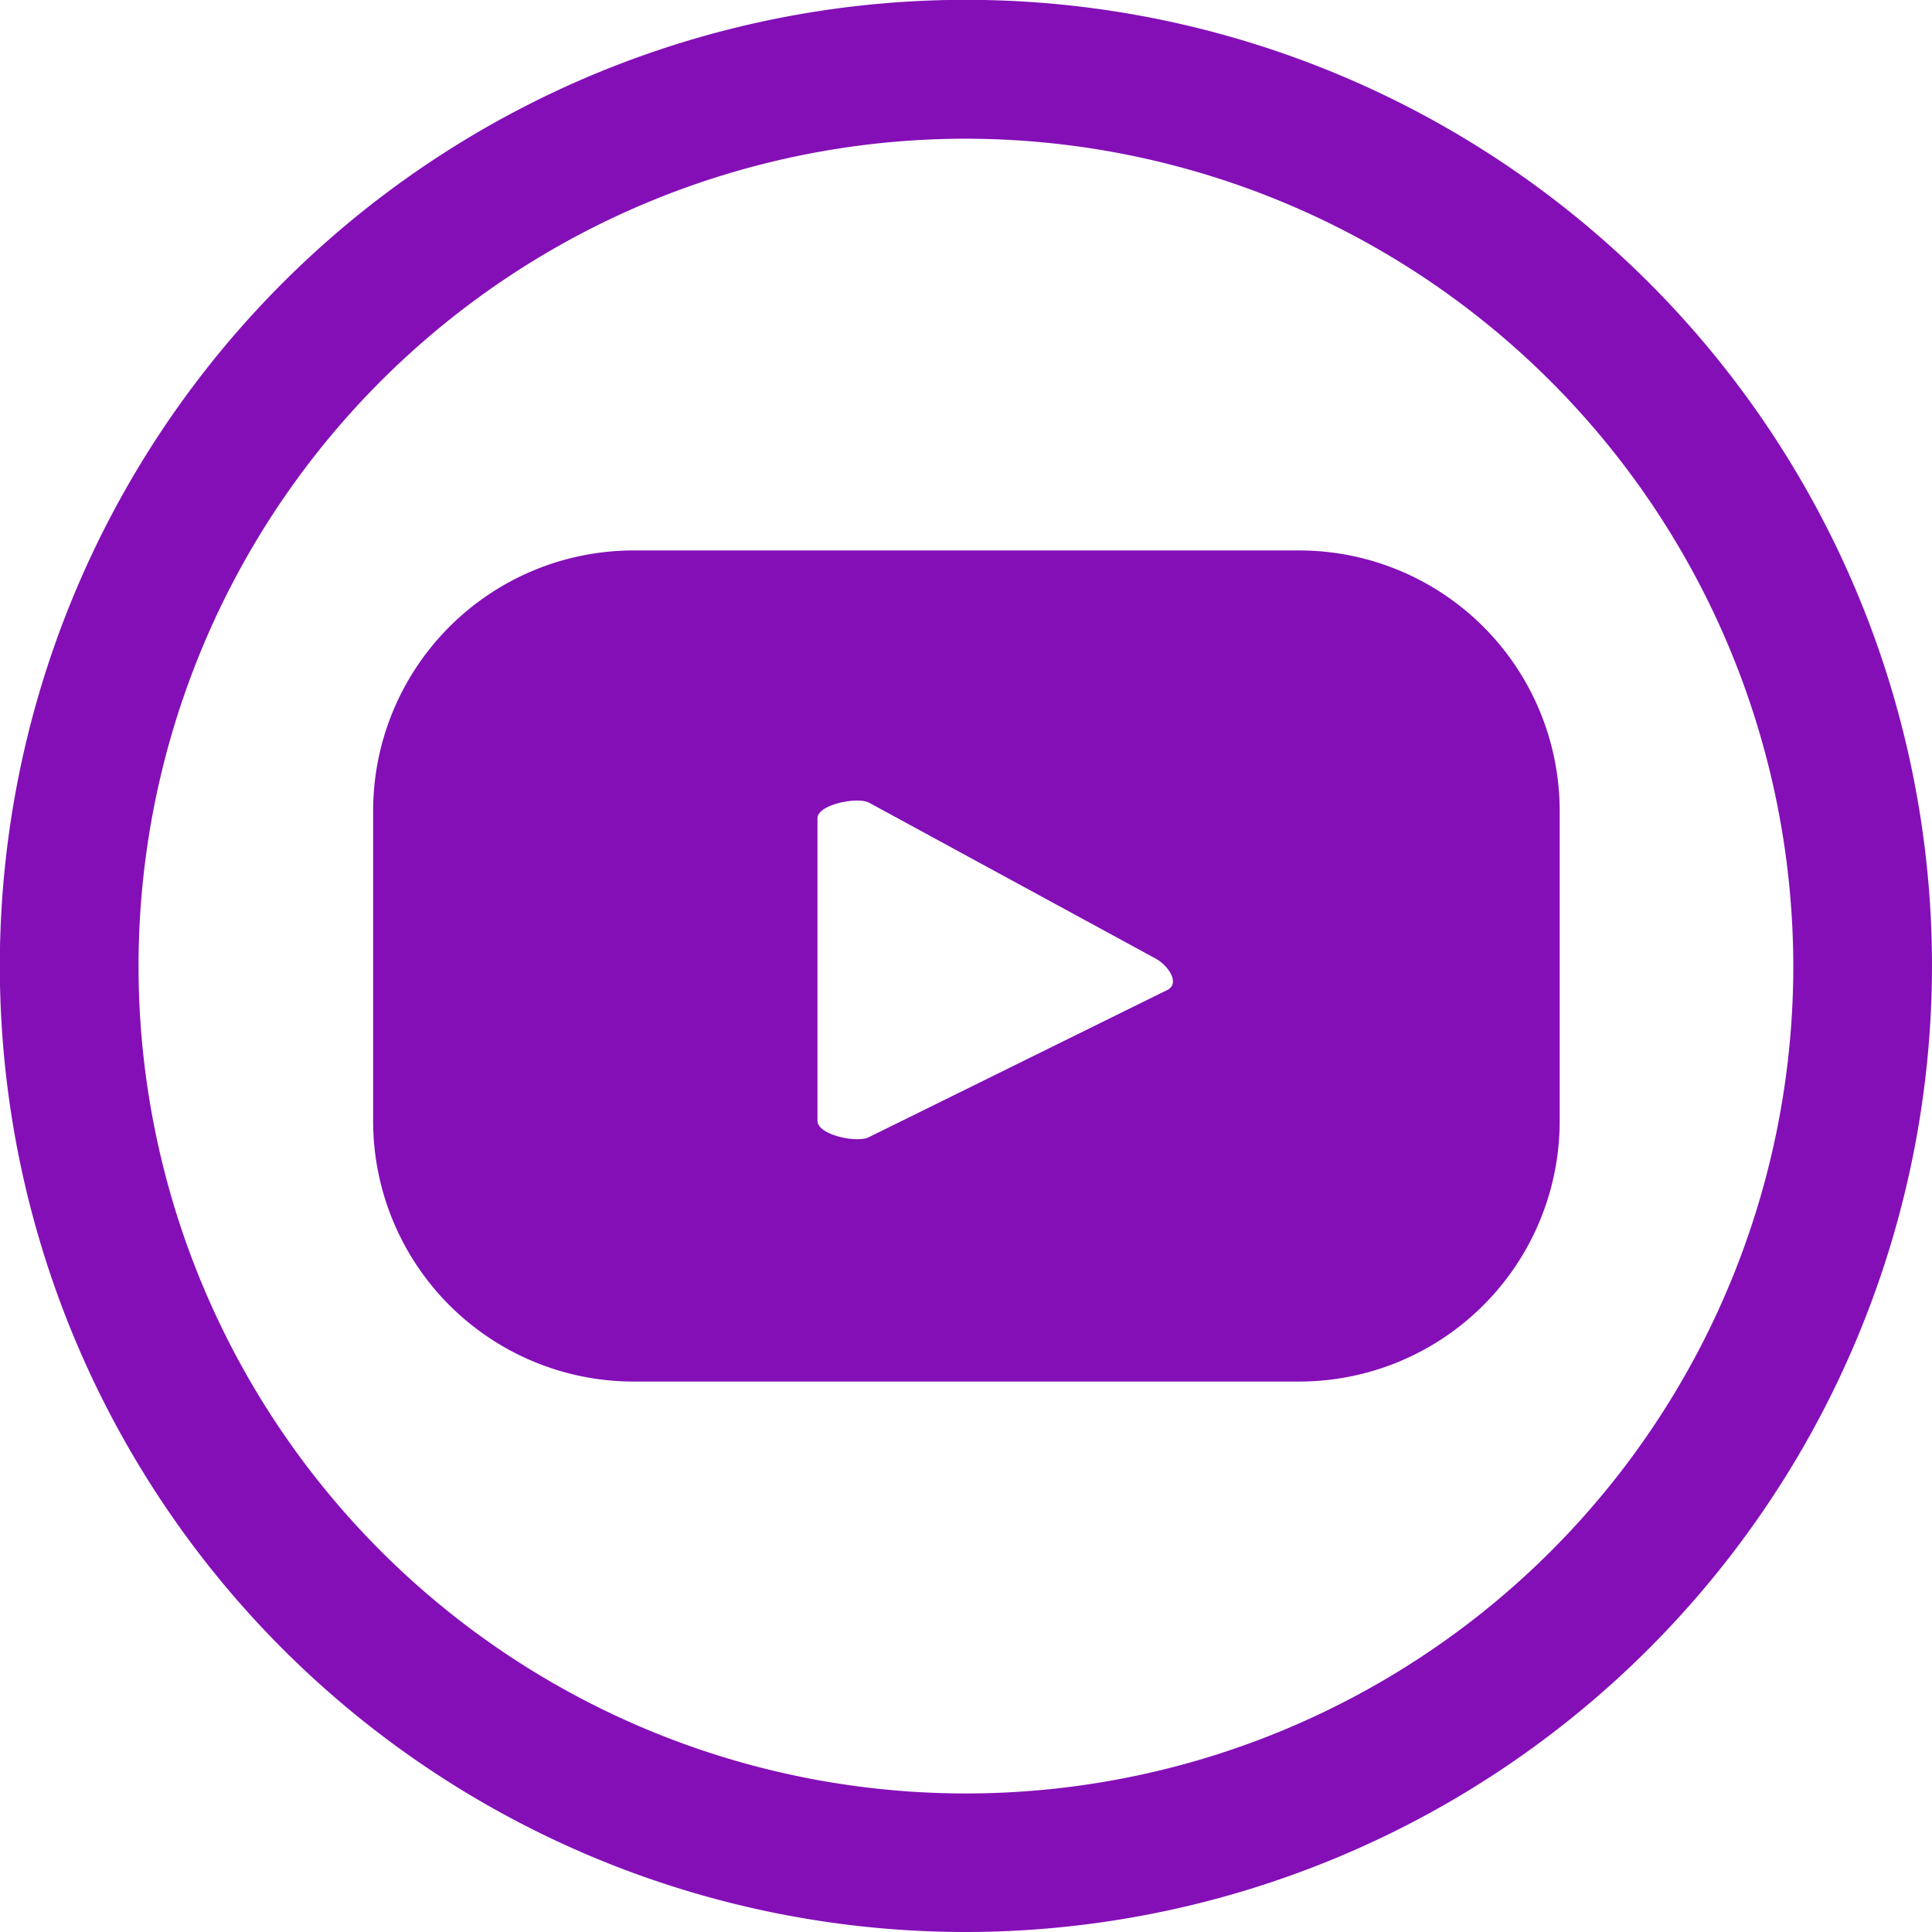
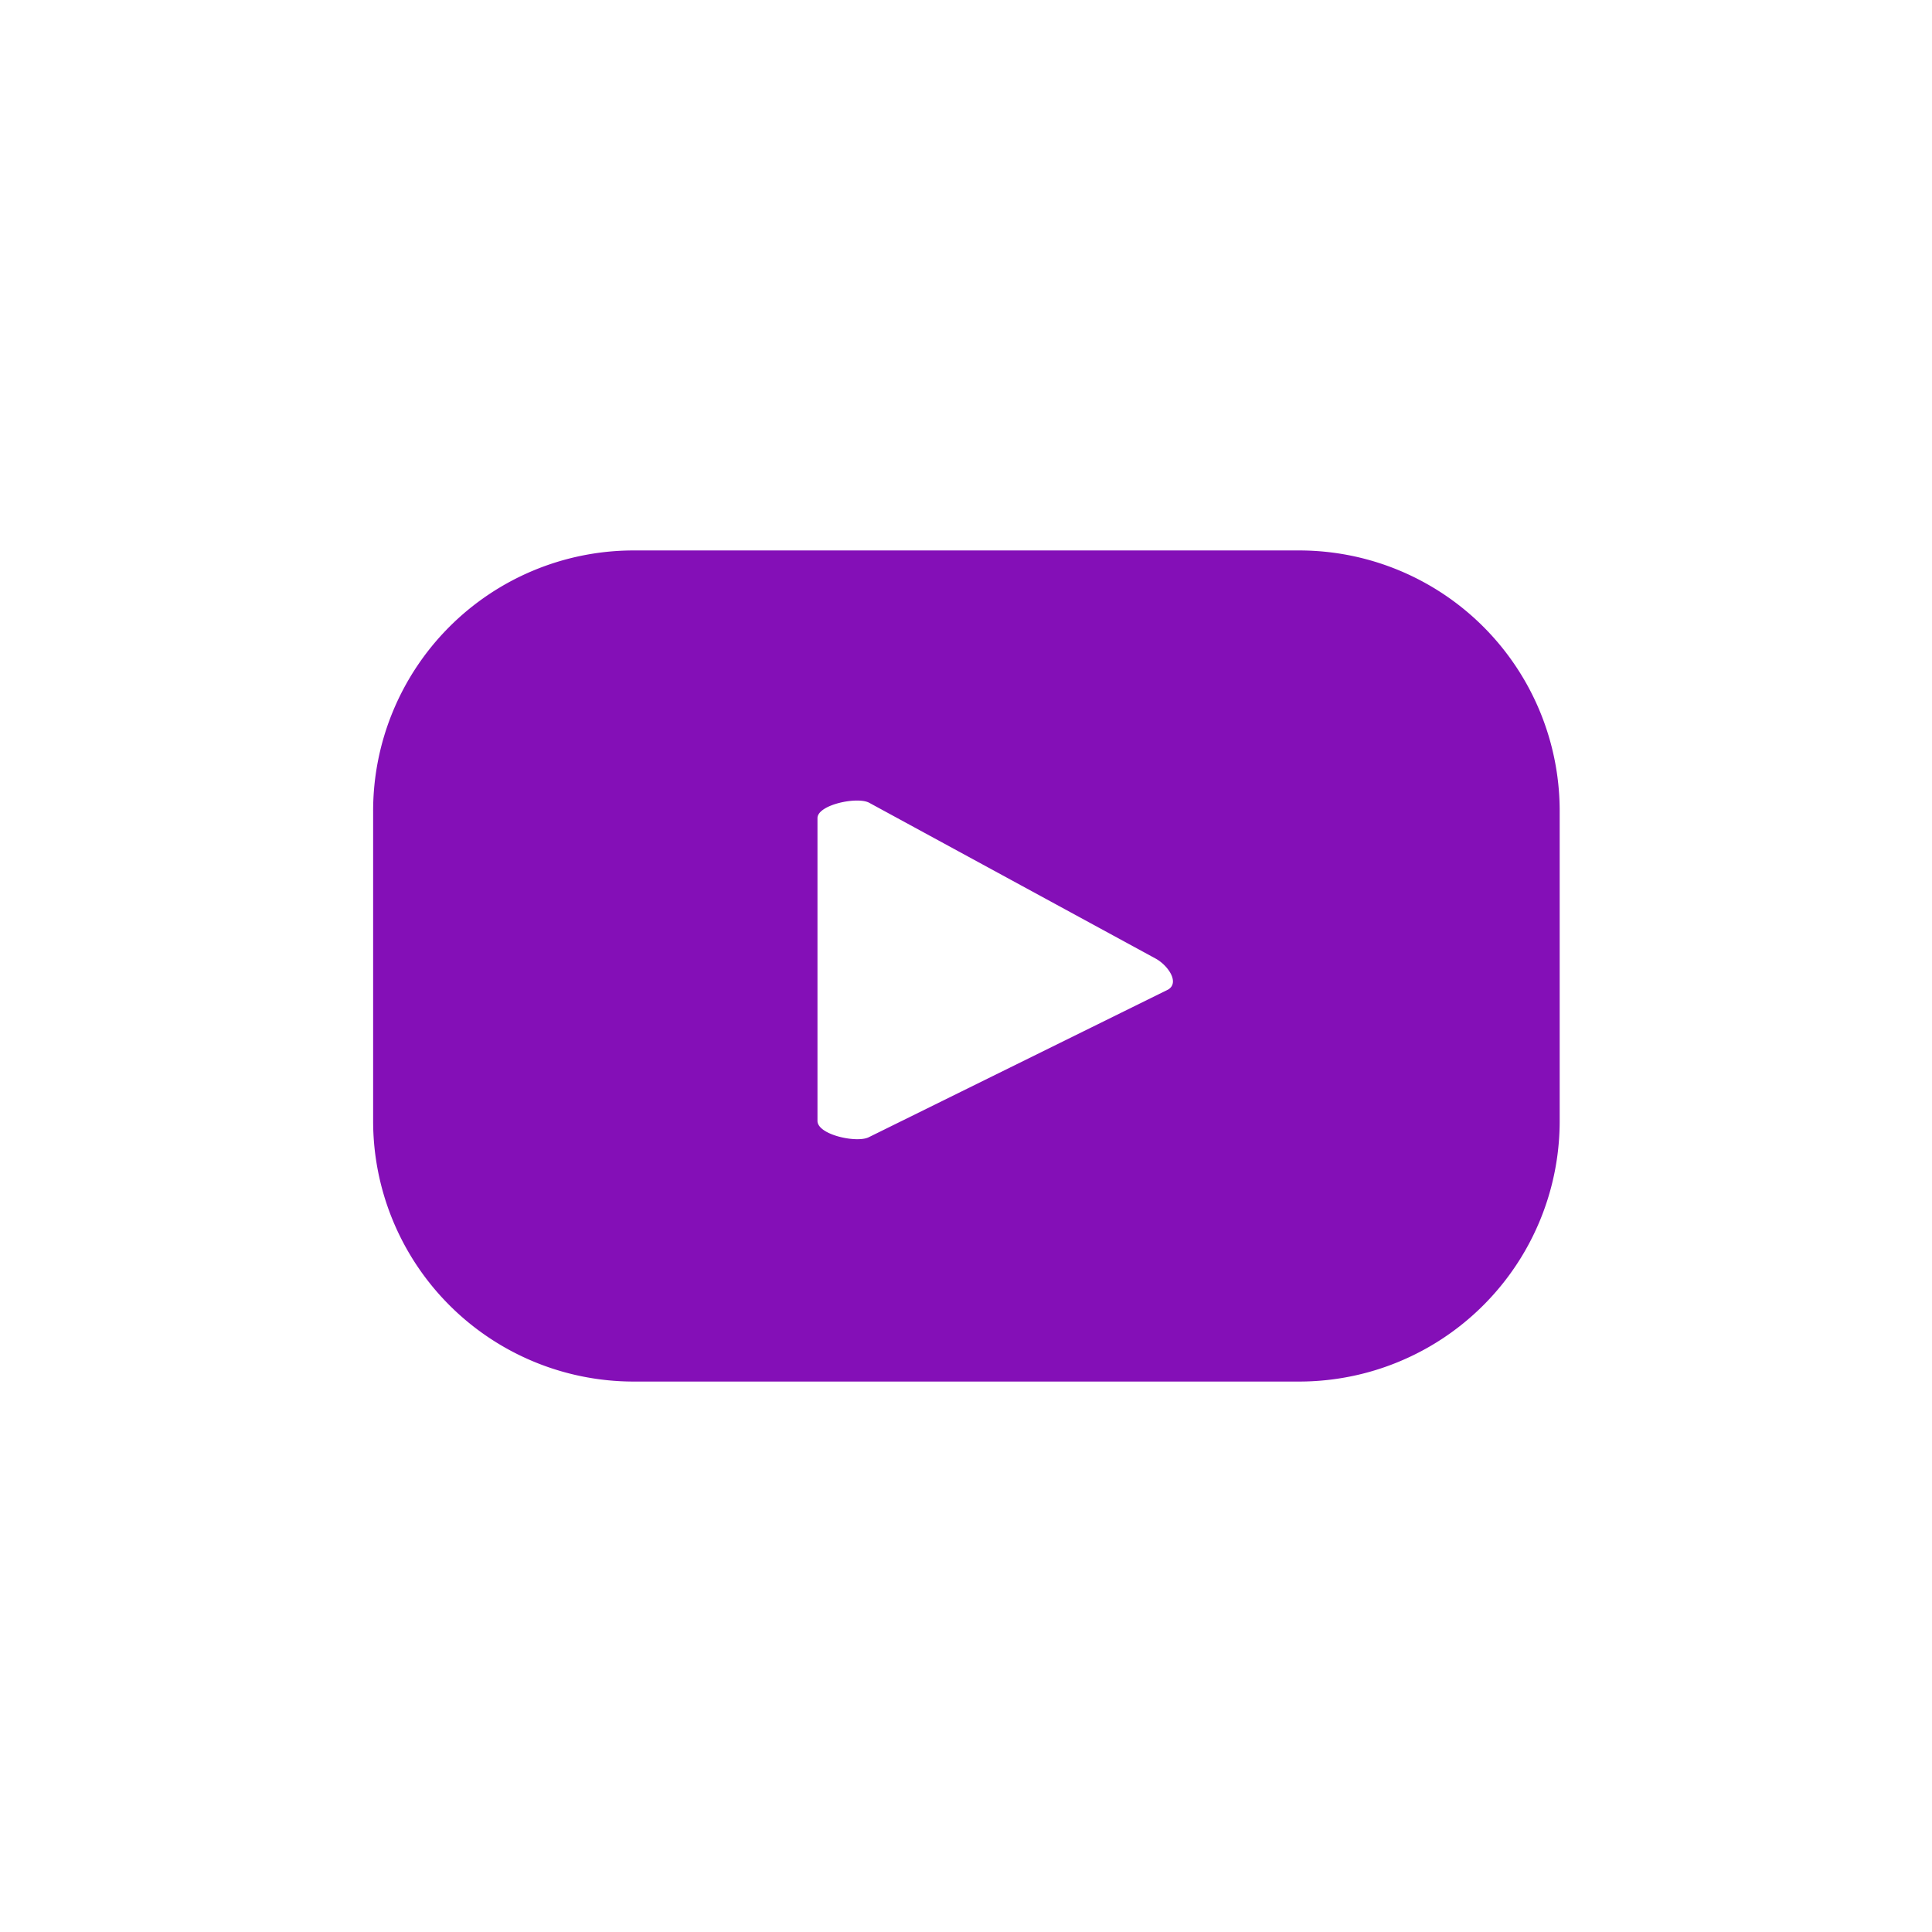
<svg xmlns="http://www.w3.org/2000/svg" id="Capa_1" data-name="Capa 1" viewBox="0 0 119.09 119.09">
  <defs>
    <style>.cls-1{fill:#840fb7;}</style>
  </defs>
  <title>NTV - WEB 2023</title>
-   <path class="cls-1" d="M59.54,119.09a59.55,59.55,0,1,1,59.55-59.55,59.61,59.61,0,0,1-59.55,59.55m0-110.54a51,51,0,1,0,51,51,51.06,51.06,0,0,0-51-51" />
  <path class="cls-1" d="M96.14,50A16.06,16.06,0,0,0,80.08,33.93H39A16.06,16.06,0,0,0,23,50V69.1A16.06,16.06,0,0,0,39,85.16H80.08A16.06,16.06,0,0,0,96.14,69.1ZM72,61,53.57,70.09c-.72.39-3.18-.13-3.18-1V50.43c0-.83,2.48-1.35,3.2-.94l17.63,9.59C72,59.5,72.73,60.57,72,61Z" />
</svg>